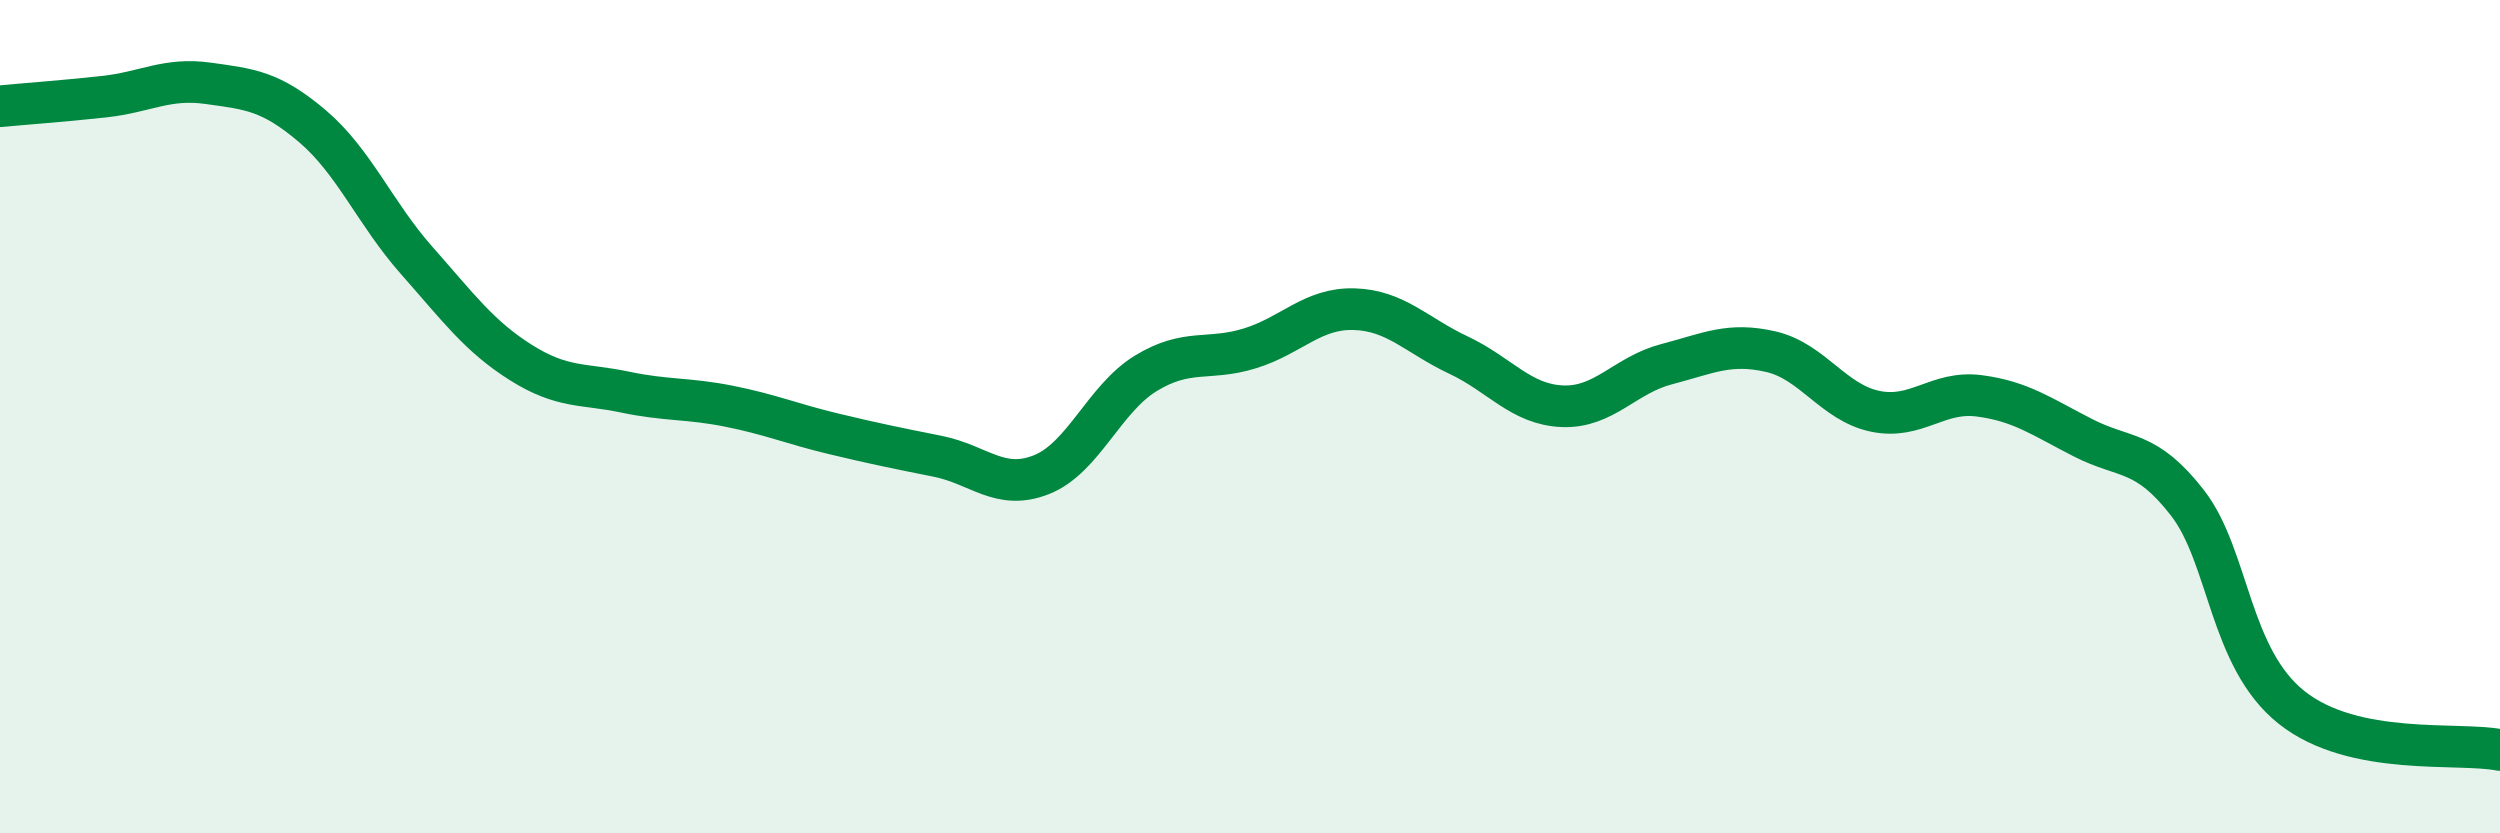
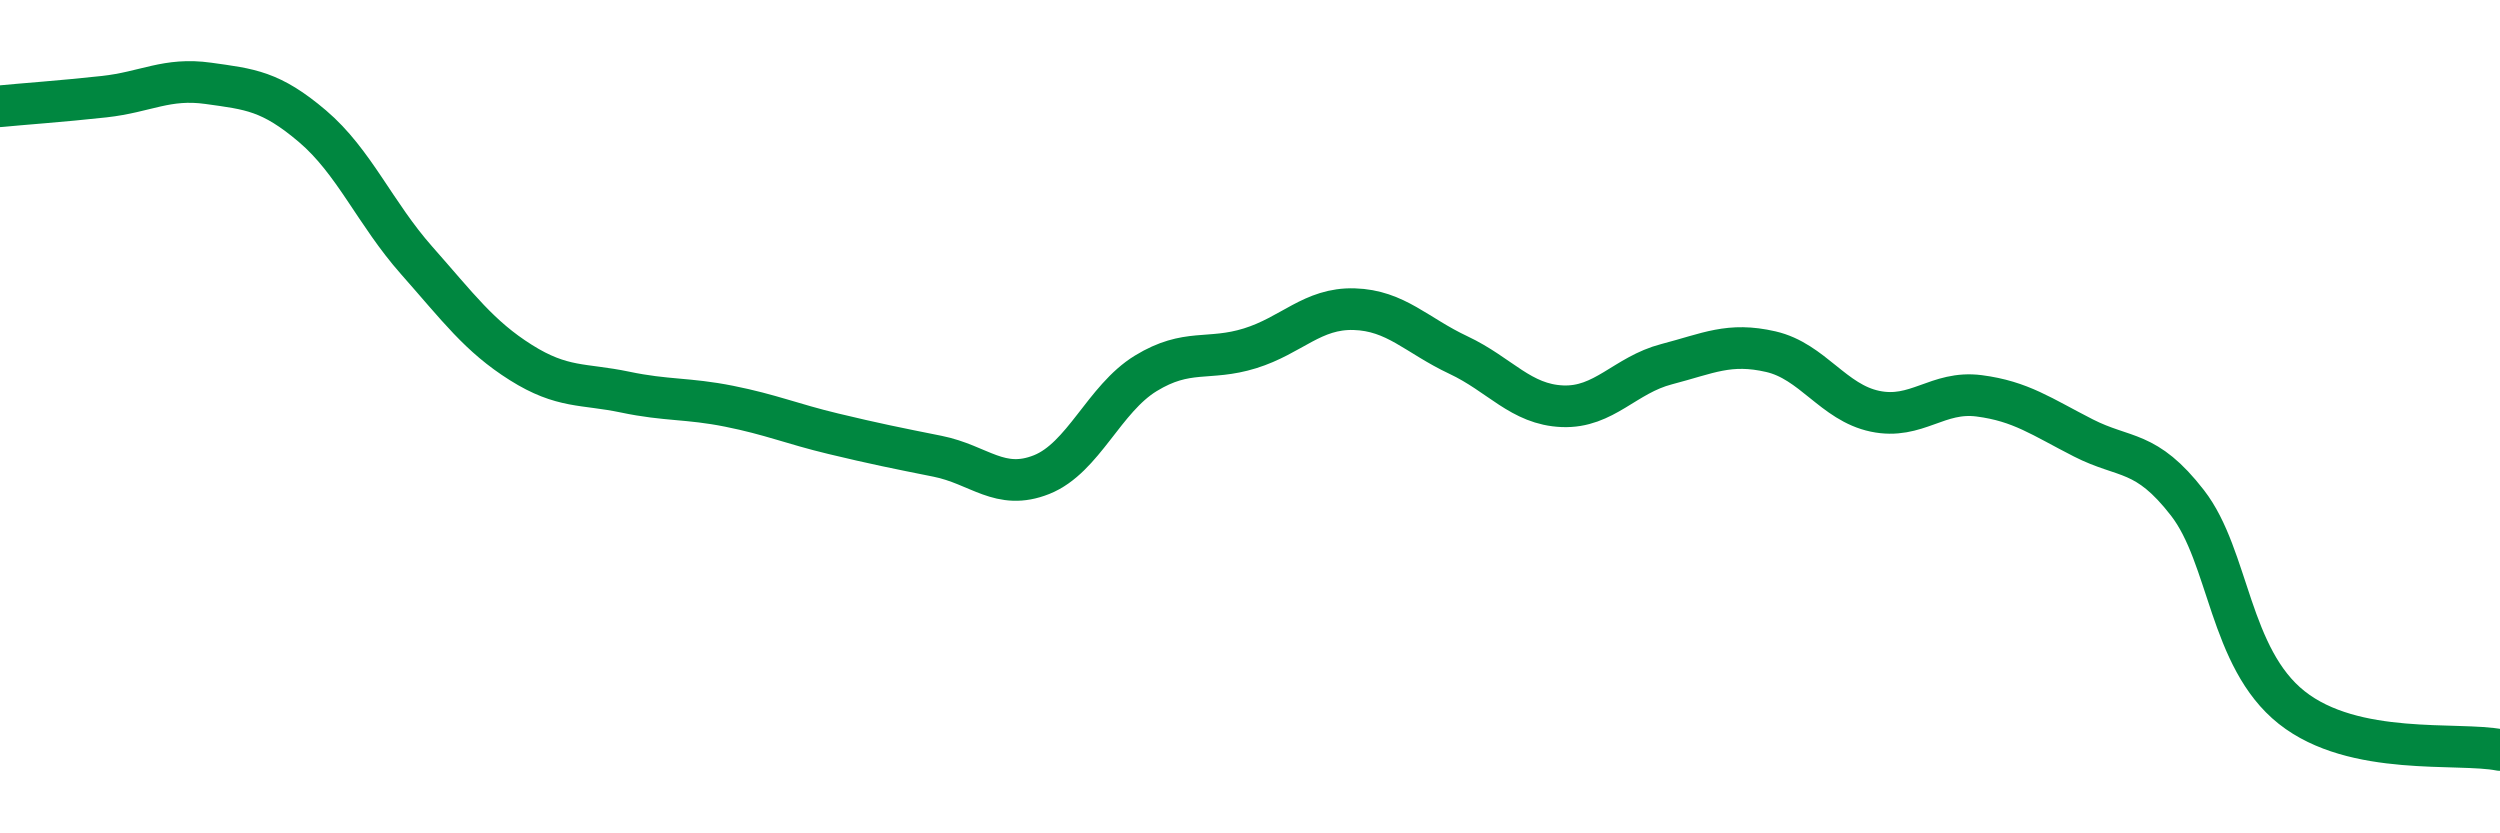
<svg xmlns="http://www.w3.org/2000/svg" width="60" height="20" viewBox="0 0 60 20">
-   <path d="M 0,2.55 C 0.5,2.5 1.5,2.43 2.5,2.32 C 3.5,2.21 4,1.86 5,2 C 6,2.14 6.5,2.18 7.5,3.03 C 8.5,3.88 9,5.12 10,6.25 C 11,7.38 11.5,8.07 12.5,8.7 C 13.5,9.33 14,9.2 15,9.41 C 16,9.62 16.5,9.55 17.5,9.75 C 18.5,9.95 19,10.17 20,10.41 C 21,10.65 21.5,10.75 22.5,10.95 C 23.5,11.15 24,11.79 25,11.39 C 26,10.99 26.5,9.57 27.5,8.96 C 28.5,8.35 29,8.67 30,8.36 C 31,8.05 31.5,7.39 32.5,7.42 C 33.5,7.45 34,8.05 35,8.52 C 36,8.99 36.5,9.71 37.5,9.75 C 38.5,9.79 39,9 40,8.74 C 41,8.48 41.5,8.21 42.5,8.44 C 43.5,8.67 44,9.66 45,9.87 C 46,10.08 46.5,9.37 47.5,9.5 C 48.5,9.63 49,10 50,10.51 C 51,11.02 51.5,10.78 52.5,12.07 C 53.5,13.36 53.5,15.79 55,16.98 C 56.5,18.17 59,17.8 60,18L60 20L0 20Z" fill="#008740" opacity="0.1" stroke-linecap="round" stroke-linejoin="round" />
  <path d="M 0,2.55 C 0.5,2.5 1.5,2.43 2.5,2.32 C 3.5,2.21 4,1.86 5,2 C 6,2.14 6.5,2.18 7.5,3.03 C 8.5,3.88 9,5.12 10,6.25 C 11,7.38 11.5,8.07 12.5,8.7 C 13.5,9.33 14,9.2 15,9.41 C 16,9.62 16.5,9.55 17.5,9.75 C 18.5,9.95 19,10.17 20,10.41 C 21,10.65 21.5,10.75 22.5,10.95 C 23.5,11.15 24,11.79 25,11.39 C 26,10.99 26.5,9.57 27.5,8.96 C 28.5,8.35 29,8.67 30,8.36 C 31,8.05 31.5,7.39 32.5,7.42 C 33.5,7.45 34,8.05 35,8.52 C 36,8.99 36.5,9.71 37.5,9.75 C 38.5,9.79 39,9 40,8.74 C 41,8.48 41.5,8.21 42.5,8.44 C 43.5,8.67 44,9.66 45,9.87 C 46,10.08 46.5,9.37 47.5,9.5 C 48.5,9.63 49,10 50,10.51 C 51,11.02 51.5,10.78 52.5,12.07 C 53.5,13.36 53.5,15.79 55,16.98 C 56.5,18.17 59,17.8 60,18" stroke="#008740" stroke-width="1" fill="none" stroke-linecap="round" stroke-linejoin="round" />
</svg>